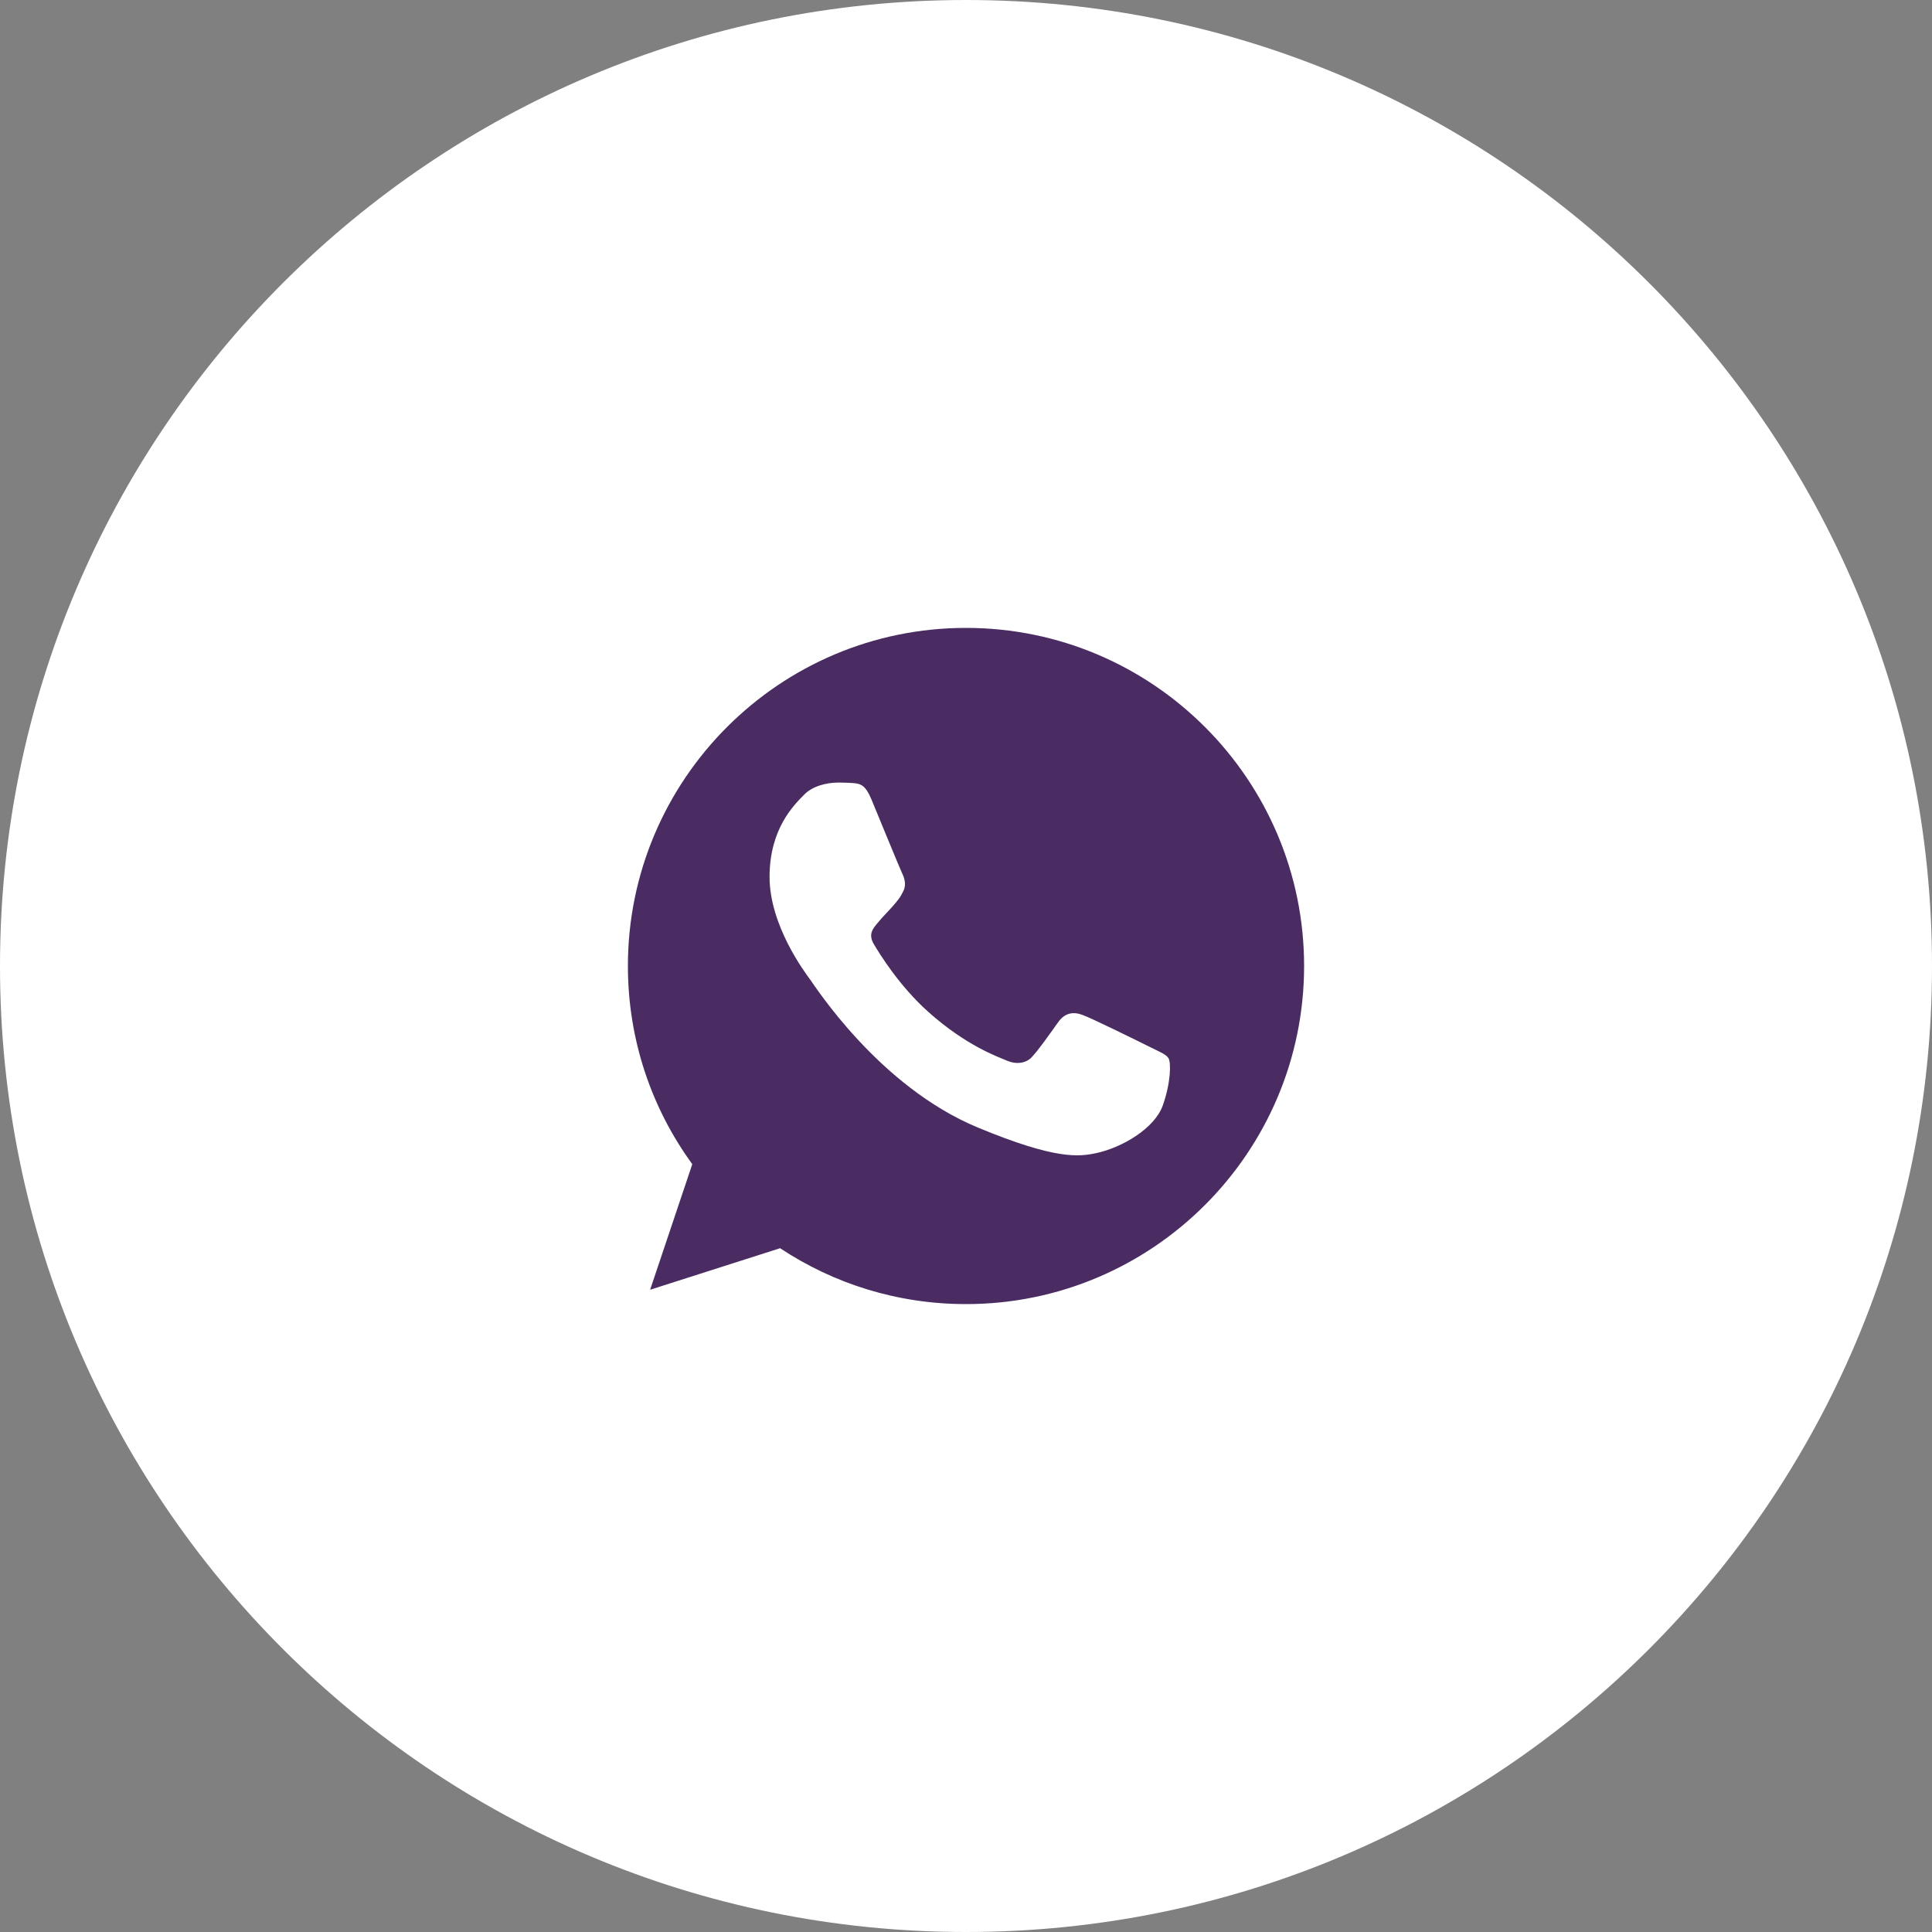
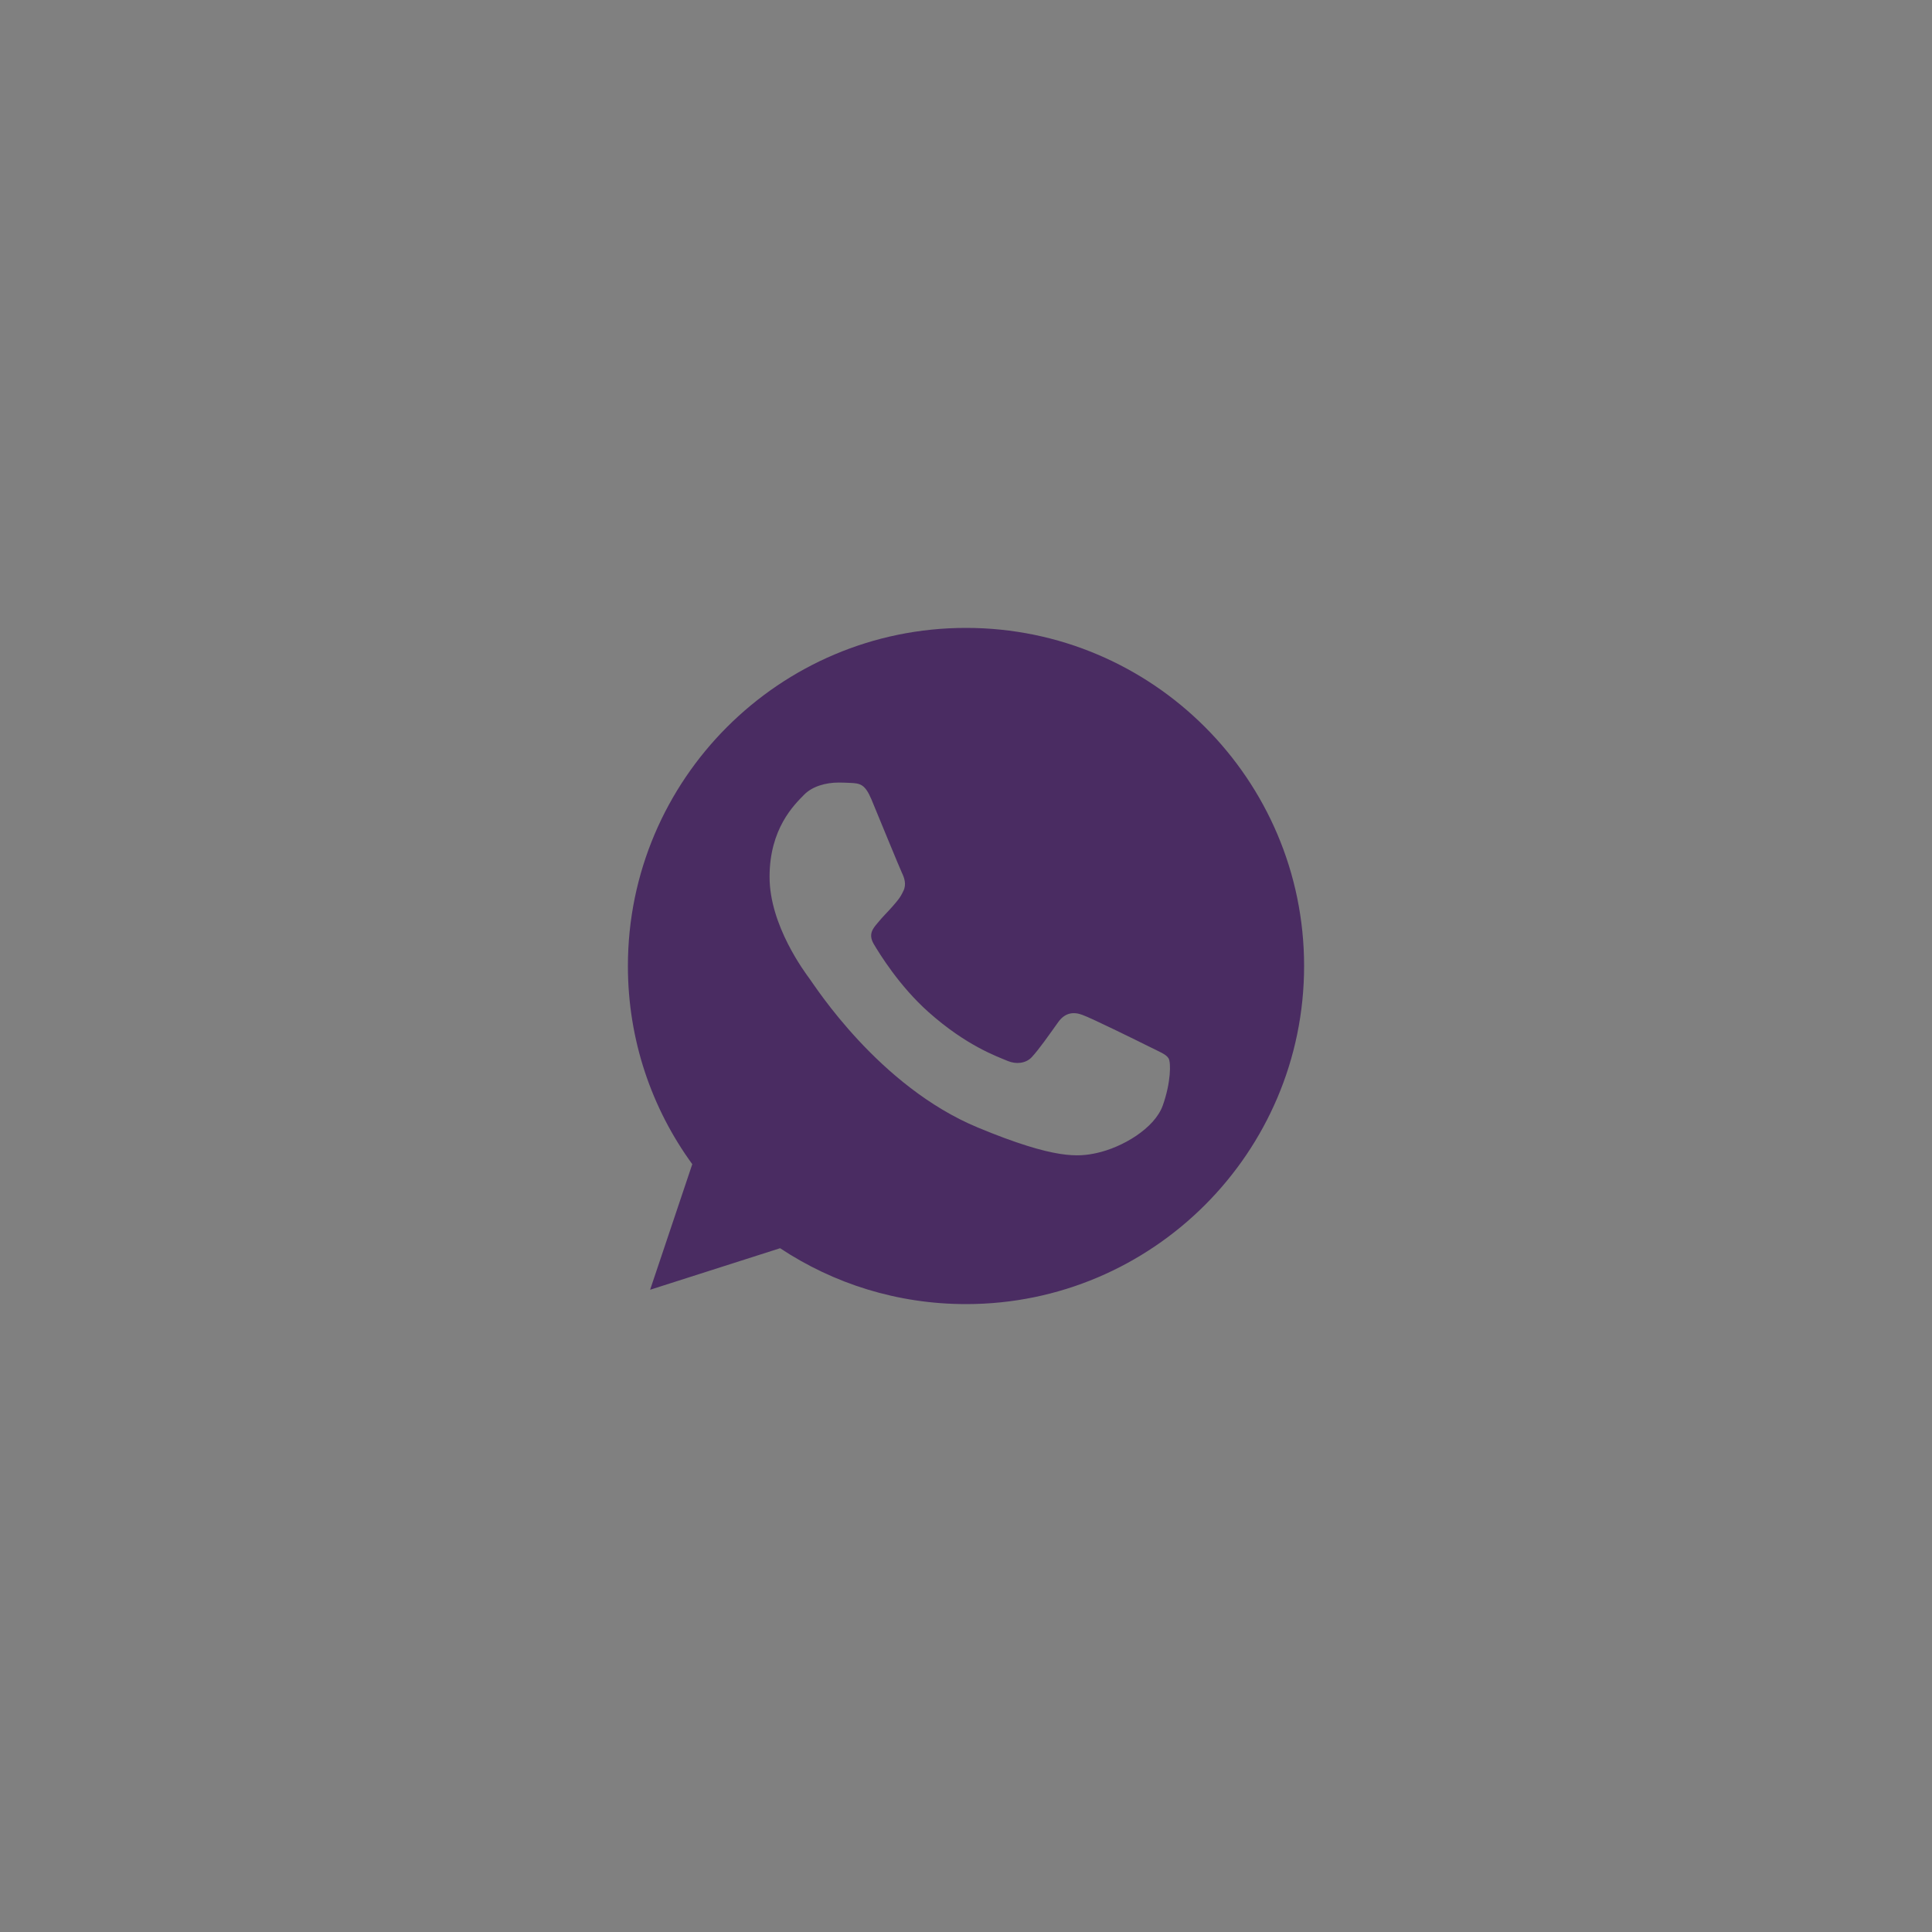
<svg xmlns="http://www.w3.org/2000/svg" width="40" height="40" viewBox="0 0 40 40" fill="none">
  <rect x="0" y="0" width="40" height="40" fill="#808080" stroke="none" />
-   <path d="M20 40C31.046 40 40 31.046 40 20C40 8.954 31.046 0 20 0C8.954 0 0 8.954 0 20C0 31.046 8.954 40 20 40Z" fill="white" />
  <path d="M20.002 13H19.998C16.139 13 13 16.14 13 20C13 21.531 13.493 22.951 14.333 24.103L13.46 26.703L16.151 25.843C17.258 26.576 18.578 27 20.002 27C23.861 27 27 23.86 27 20C27 16.14 23.861 13 20.002 13ZM24.075 22.885C23.906 23.362 23.236 23.757 22.701 23.873C22.335 23.951 21.858 24.013 20.249 23.346C18.192 22.494 16.867 20.403 16.764 20.268C16.665 20.132 15.933 19.161 15.933 18.156C15.933 17.152 16.443 16.663 16.649 16.453C16.818 16.28 17.097 16.202 17.364 16.202C17.451 16.202 17.529 16.206 17.599 16.209C17.805 16.218 17.908 16.23 18.044 16.555C18.212 16.962 18.624 17.966 18.673 18.07C18.723 18.173 18.772 18.313 18.702 18.449C18.637 18.589 18.579 18.651 18.476 18.77C18.372 18.889 18.274 18.98 18.171 19.108C18.077 19.219 17.97 19.338 18.089 19.543C18.208 19.744 18.619 20.416 19.225 20.955C20.006 21.65 20.64 21.872 20.866 21.967C21.035 22.037 21.236 22.02 21.36 21.889C21.516 21.72 21.71 21.44 21.907 21.165C22.047 20.967 22.223 20.942 22.409 21.012C22.598 21.078 23.598 21.572 23.804 21.675C24.009 21.778 24.145 21.827 24.195 21.914C24.244 22 24.244 22.407 24.075 22.885Z" fill="#4A2C62" />
</svg>